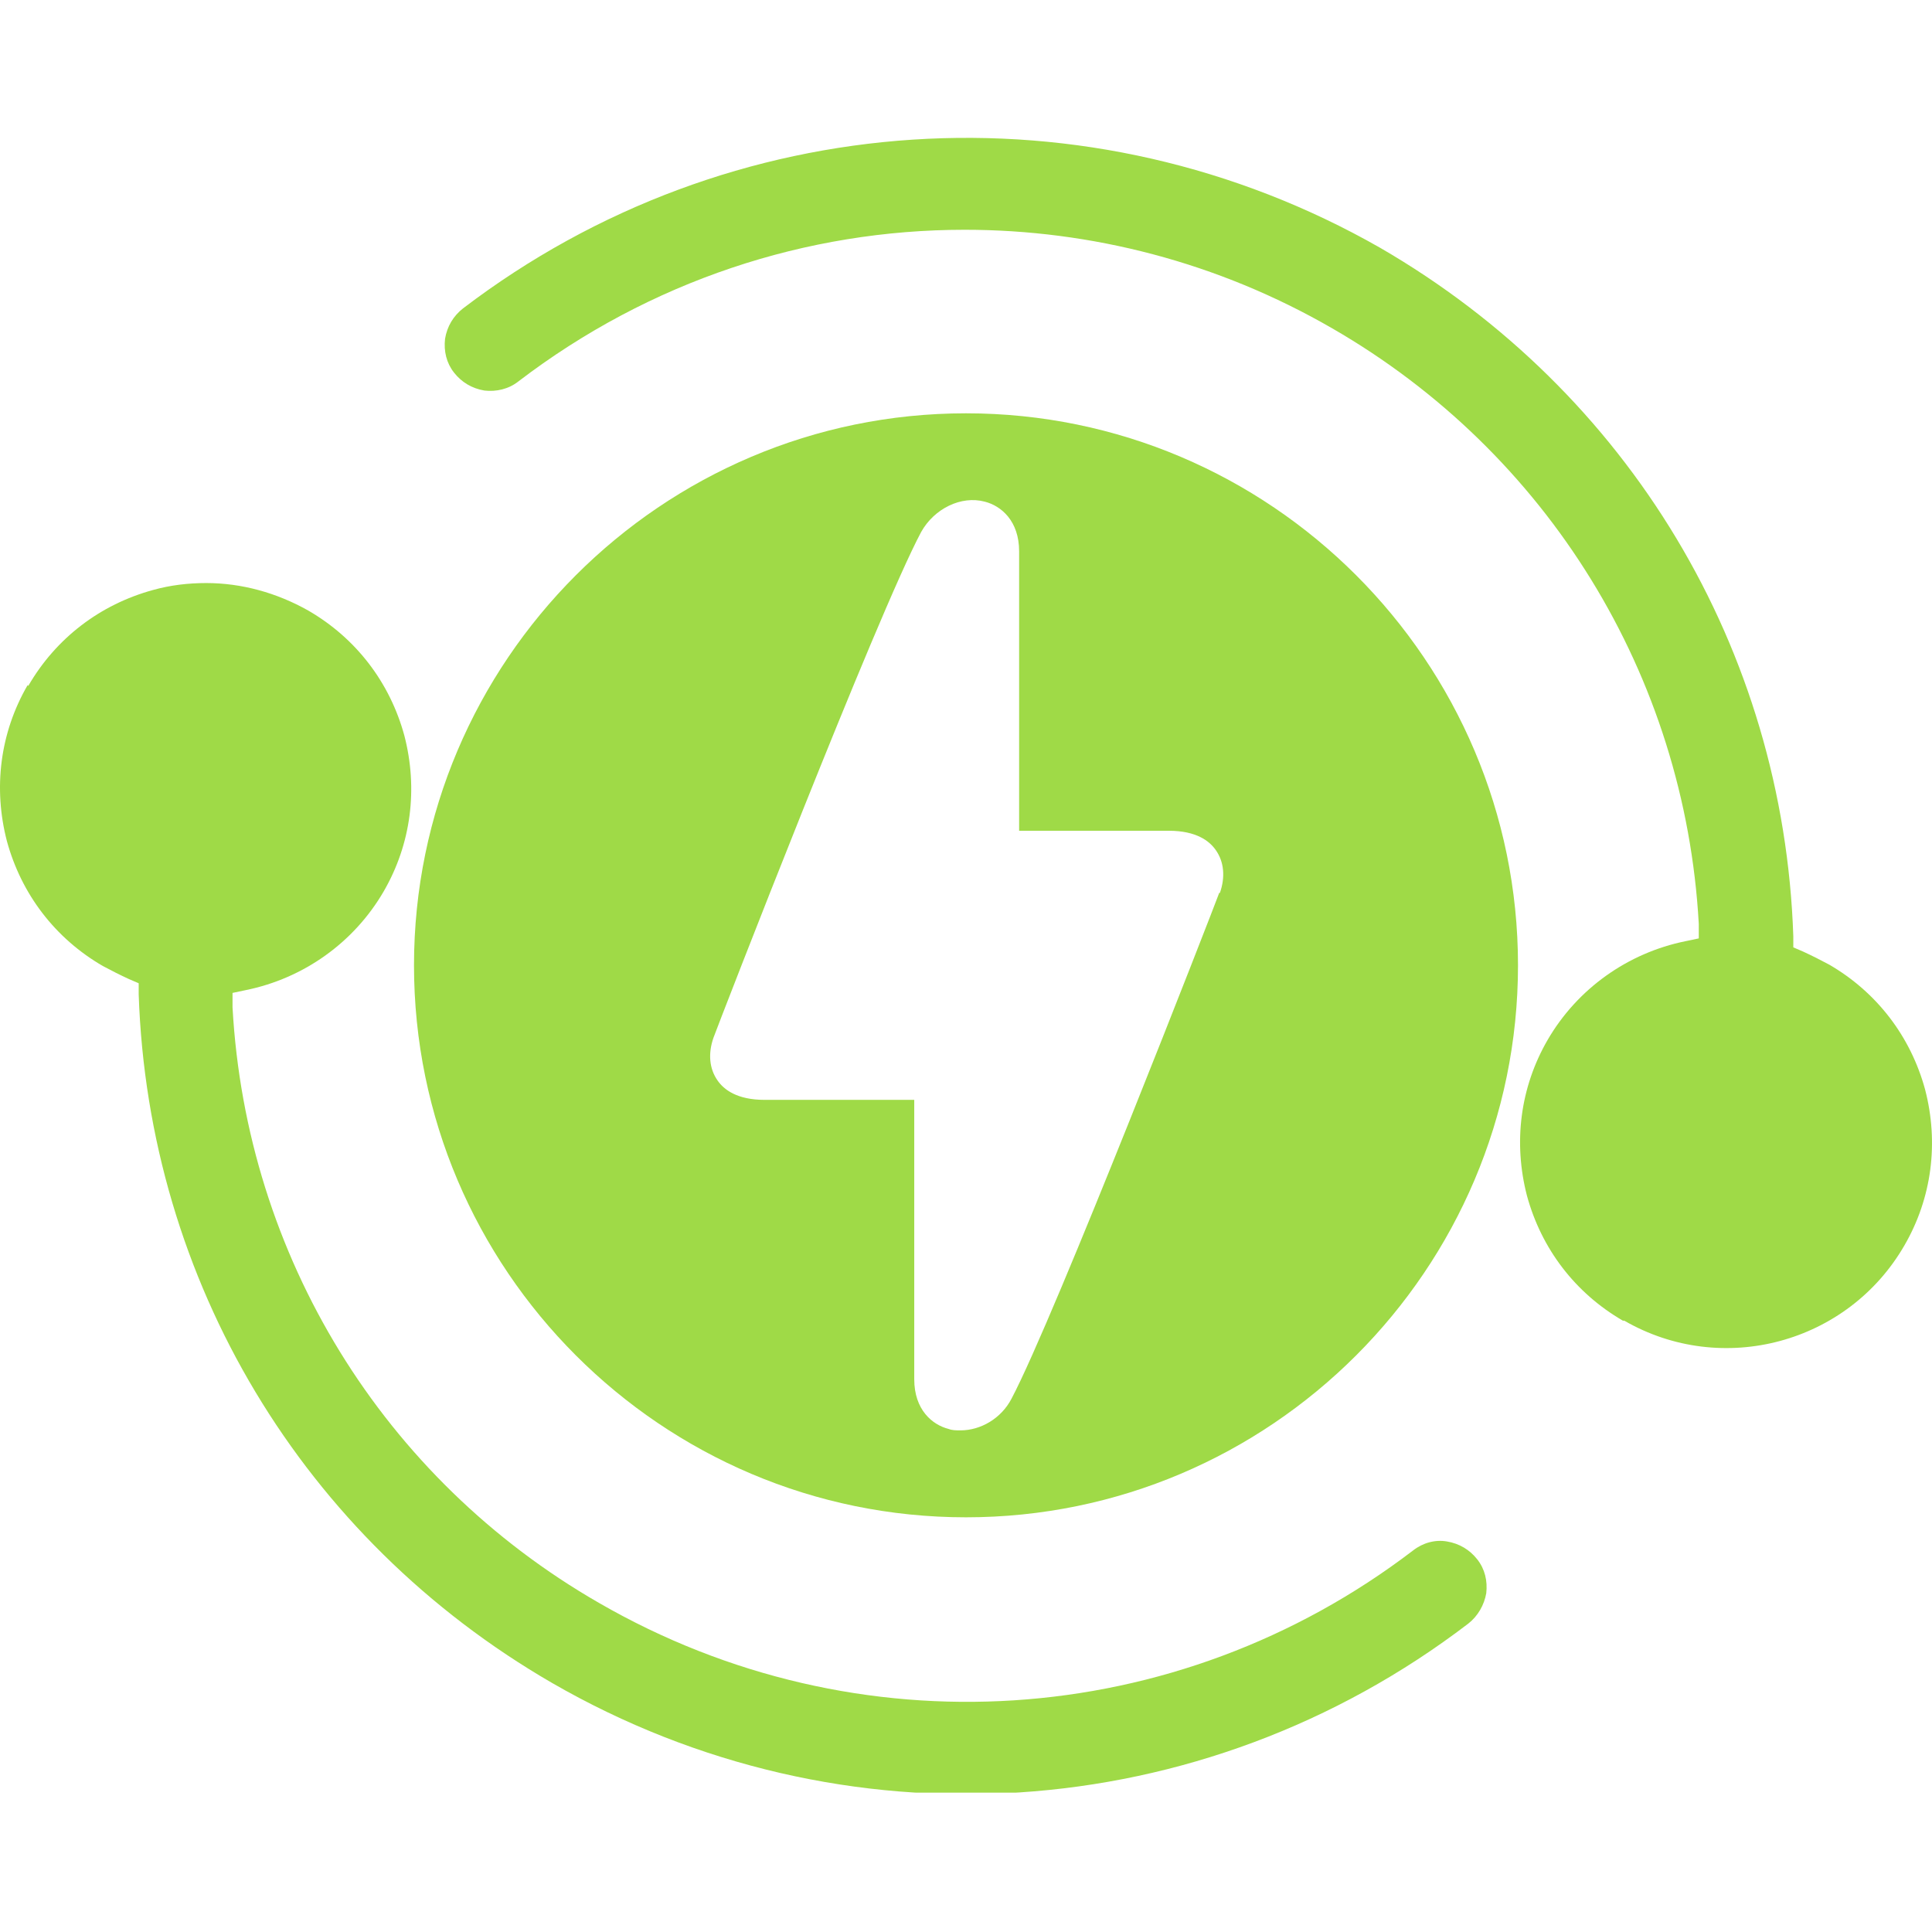
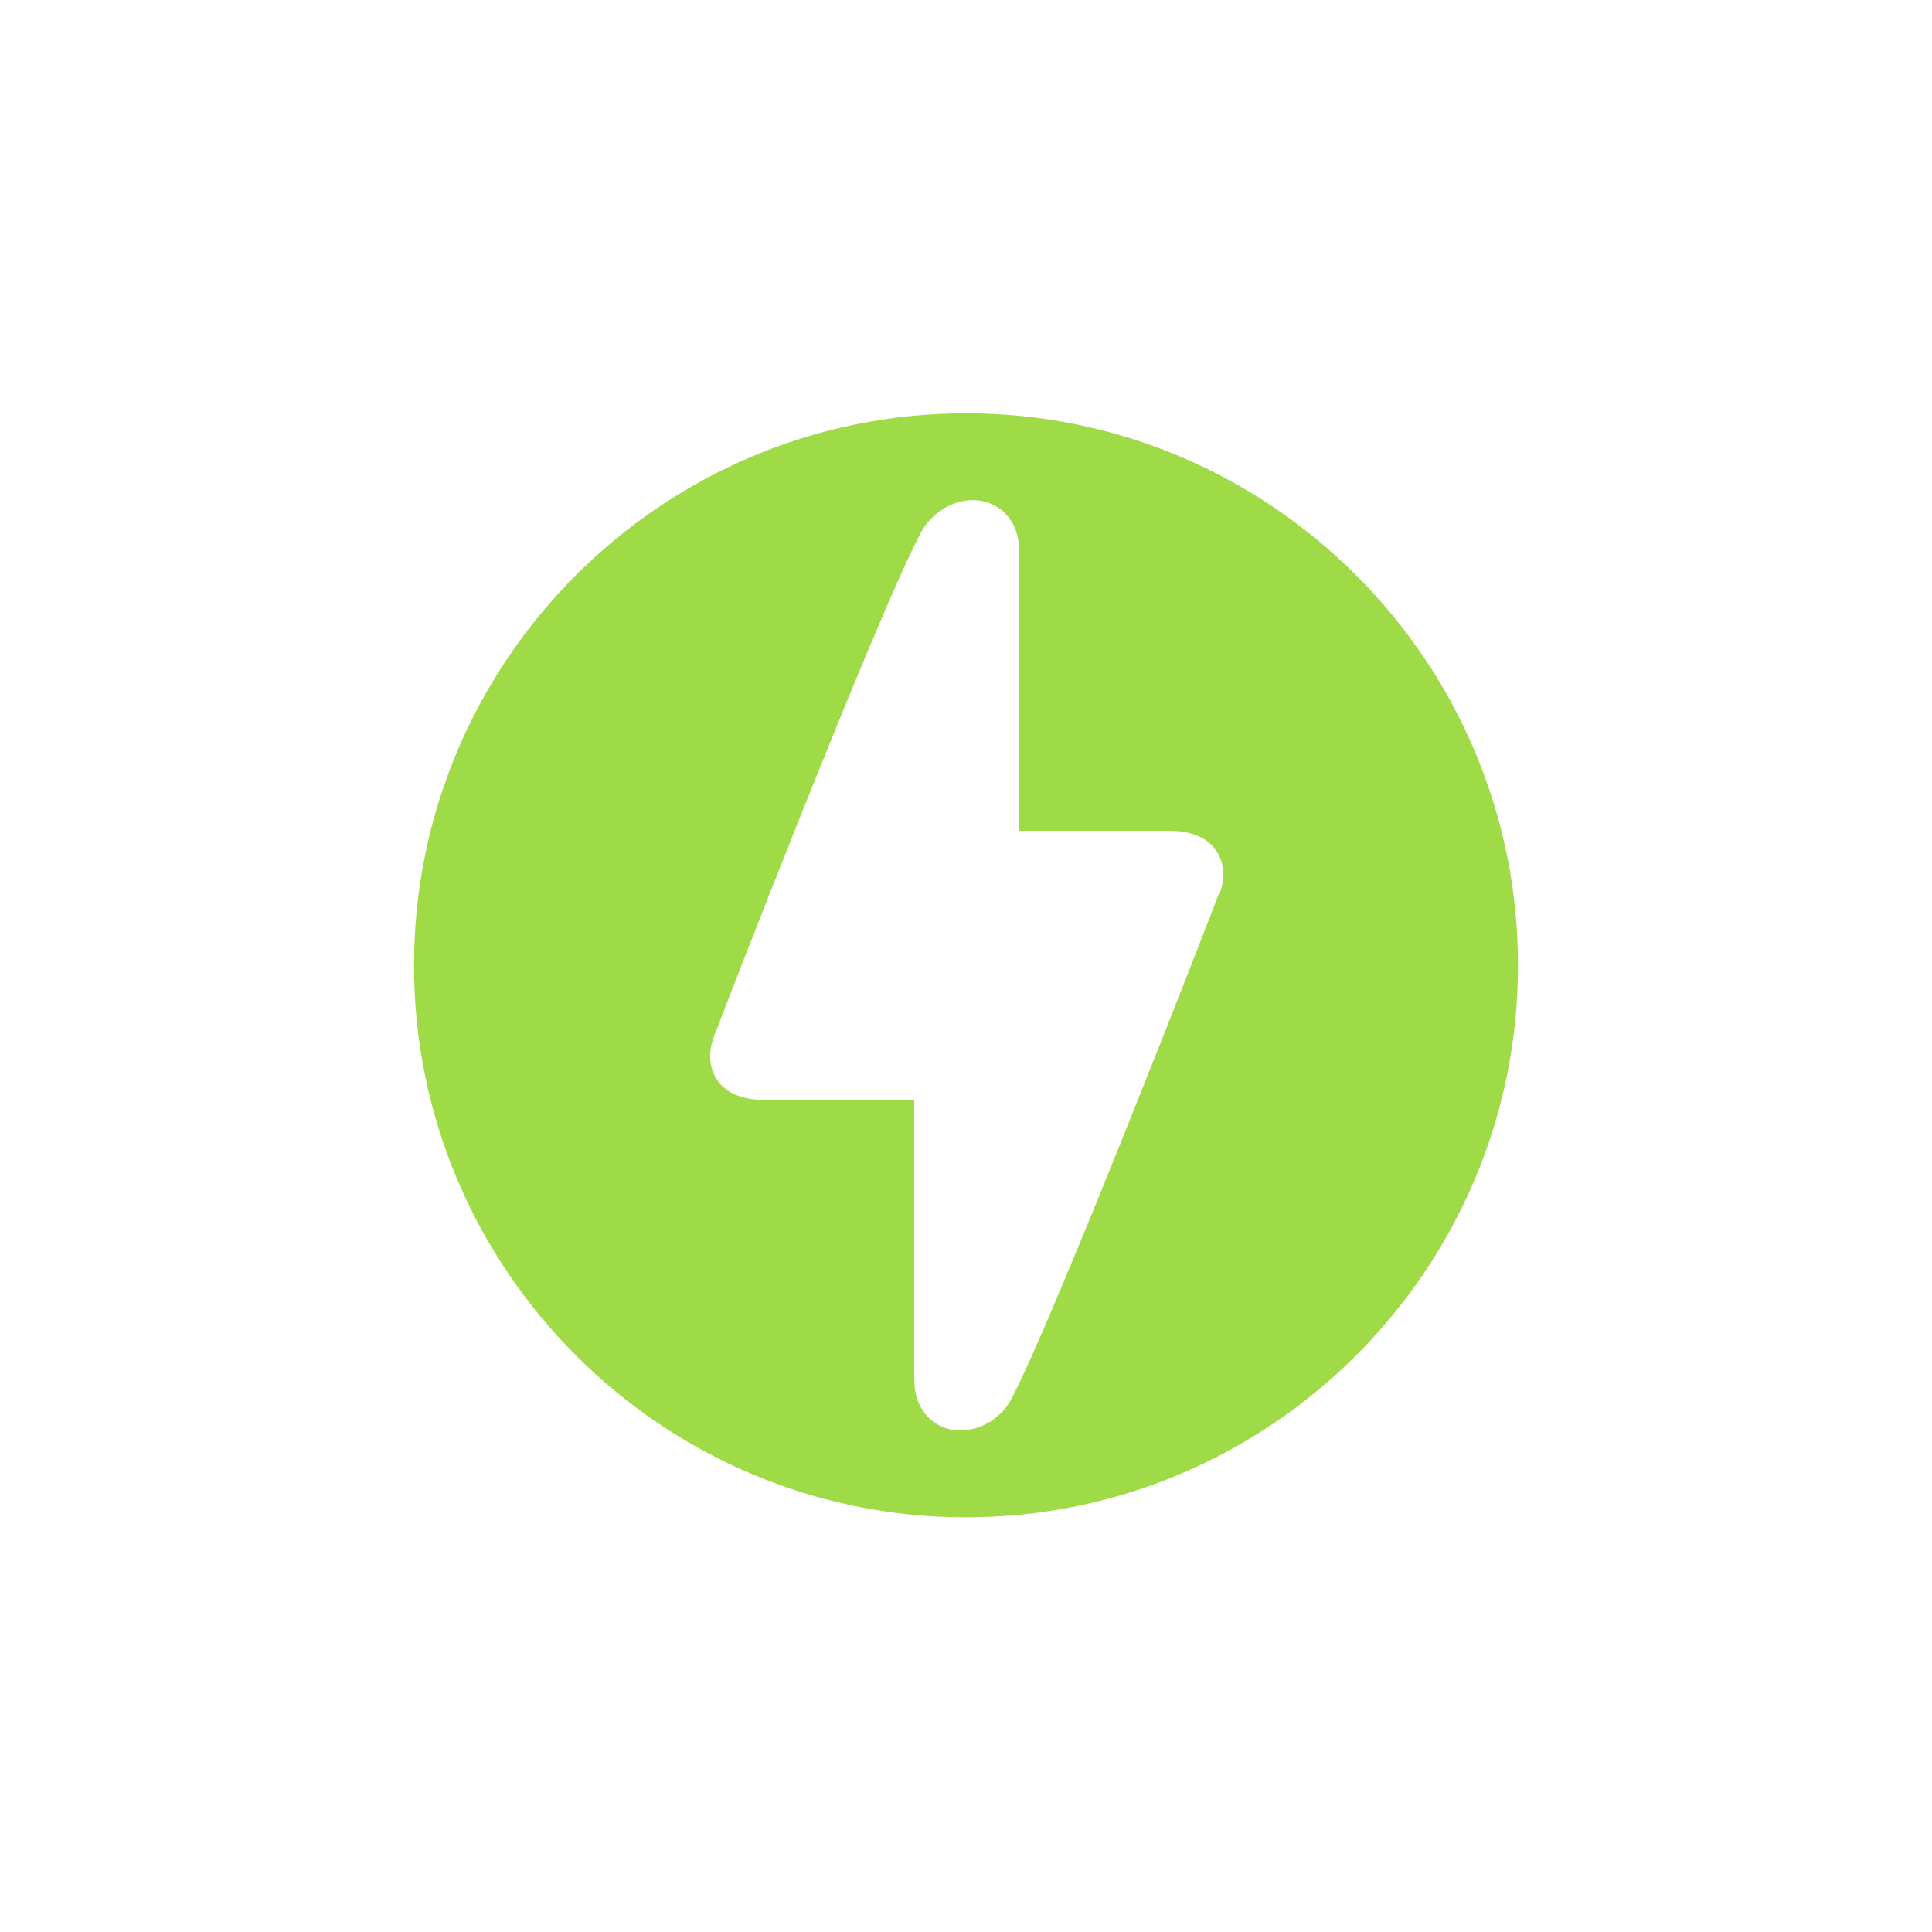
<svg xmlns="http://www.w3.org/2000/svg" width="28" height="28" viewBox="0 0 28 28" fill="none">
  <g clip-path="url(#clip0_1743_755)">
-     <path d="M0.4 9.93C0 10.62 -0.1 11.42 0.1 12.19C0.31 12.96 0.8 13.6 1.49 14C1.62 14.07 1.74 14.13 1.87 14.19L2.01 14.25V14.41C2.15 18.57 4.39 22.3 8 24.39C12.21 26.82 17.42 26.48 21.28 23.53C21.42 23.42 21.51 23.26 21.54 23.09C21.56 22.91 21.52 22.74 21.41 22.6C21.3 22.46 21.15 22.37 20.97 22.34C20.8 22.31 20.62 22.36 20.48 22.47C17.05 25.09 12.42 25.39 8.68 23.23C5.55 21.43 3.57 18.2 3.37 14.6V14.39L3.56 14.35C4.4 14.18 5.13 13.66 5.56 12.92C5.96 12.23 6.06 11.43 5.86 10.66C5.65 9.89 5.16 9.25 4.47 8.85C4.01 8.59 3.5 8.45 2.99 8.45C2.73 8.45 2.47 8.48 2.22 8.55C1.45 8.76 0.81 9.25 0.41 9.94L0.4 9.93Z" fill="#9FDA47" />
-     <path d="M23.54 19.14C24.96 19.96 26.78 19.47 27.6 18.05C28 17.36 28.1 16.56 27.9 15.79C27.69 15.02 27.2 14.38 26.51 13.98C26.38 13.91 26.26 13.85 26.13 13.79L25.99 13.73V13.57C25.85 9.41 23.61 5.68 20 3.59C15.79 1.19 10.58 1.52 6.71 4.47C6.57 4.58 6.48 4.73 6.45 4.91C6.43 5.09 6.47 5.26 6.58 5.4C6.69 5.54 6.84 5.63 7.02 5.66C7.19 5.68 7.37 5.64 7.51 5.53C9.42 4.07 11.69 3.33 13.98 3.33C15.81 3.33 17.65 3.8 19.31 4.76C22.43 6.56 24.42 9.79 24.62 13.39V13.6L24.43 13.64C23.59 13.81 22.86 14.33 22.43 15.07C22.03 15.76 21.93 16.56 22.13 17.33C22.34 18.1 22.83 18.74 23.52 19.14H23.54Z" fill="#9FDA47" />
    <path d="M14 5.99C9.59 5.99 6 9.58 6 13.99C6 18.4 9.59 21.99 14 21.99C18.41 21.99 22 18.4 22 13.99C22 9.58 18.41 5.99 14 5.99ZM17.67 12.94C17.59 13.16 15.28 19.1 14.66 20.27C14.51 20.56 14.21 20.73 13.92 20.73C13.86 20.73 13.8 20.73 13.75 20.71C13.51 20.65 13.25 20.43 13.25 19.99V15.94H11.08C10.68 15.94 10.49 15.79 10.4 15.66C10.28 15.49 10.26 15.27 10.34 15.04C10.42 14.82 12.71 8.91 13.35 7.71C13.54 7.37 13.93 7.18 14.27 7.27C14.51 7.33 14.77 7.55 14.77 7.99V12.04H16.94C17.34 12.04 17.53 12.19 17.62 12.32C17.74 12.49 17.76 12.71 17.68 12.94H17.67Z" fill="#9FDA47" />
  </g>
  <defs>
    <clipPath id="clip0_1743_755">
      <rect width="28" height="23.98" fill="white" transform="translate(0 2)" />
    </clipPath>
  </defs>
</svg>